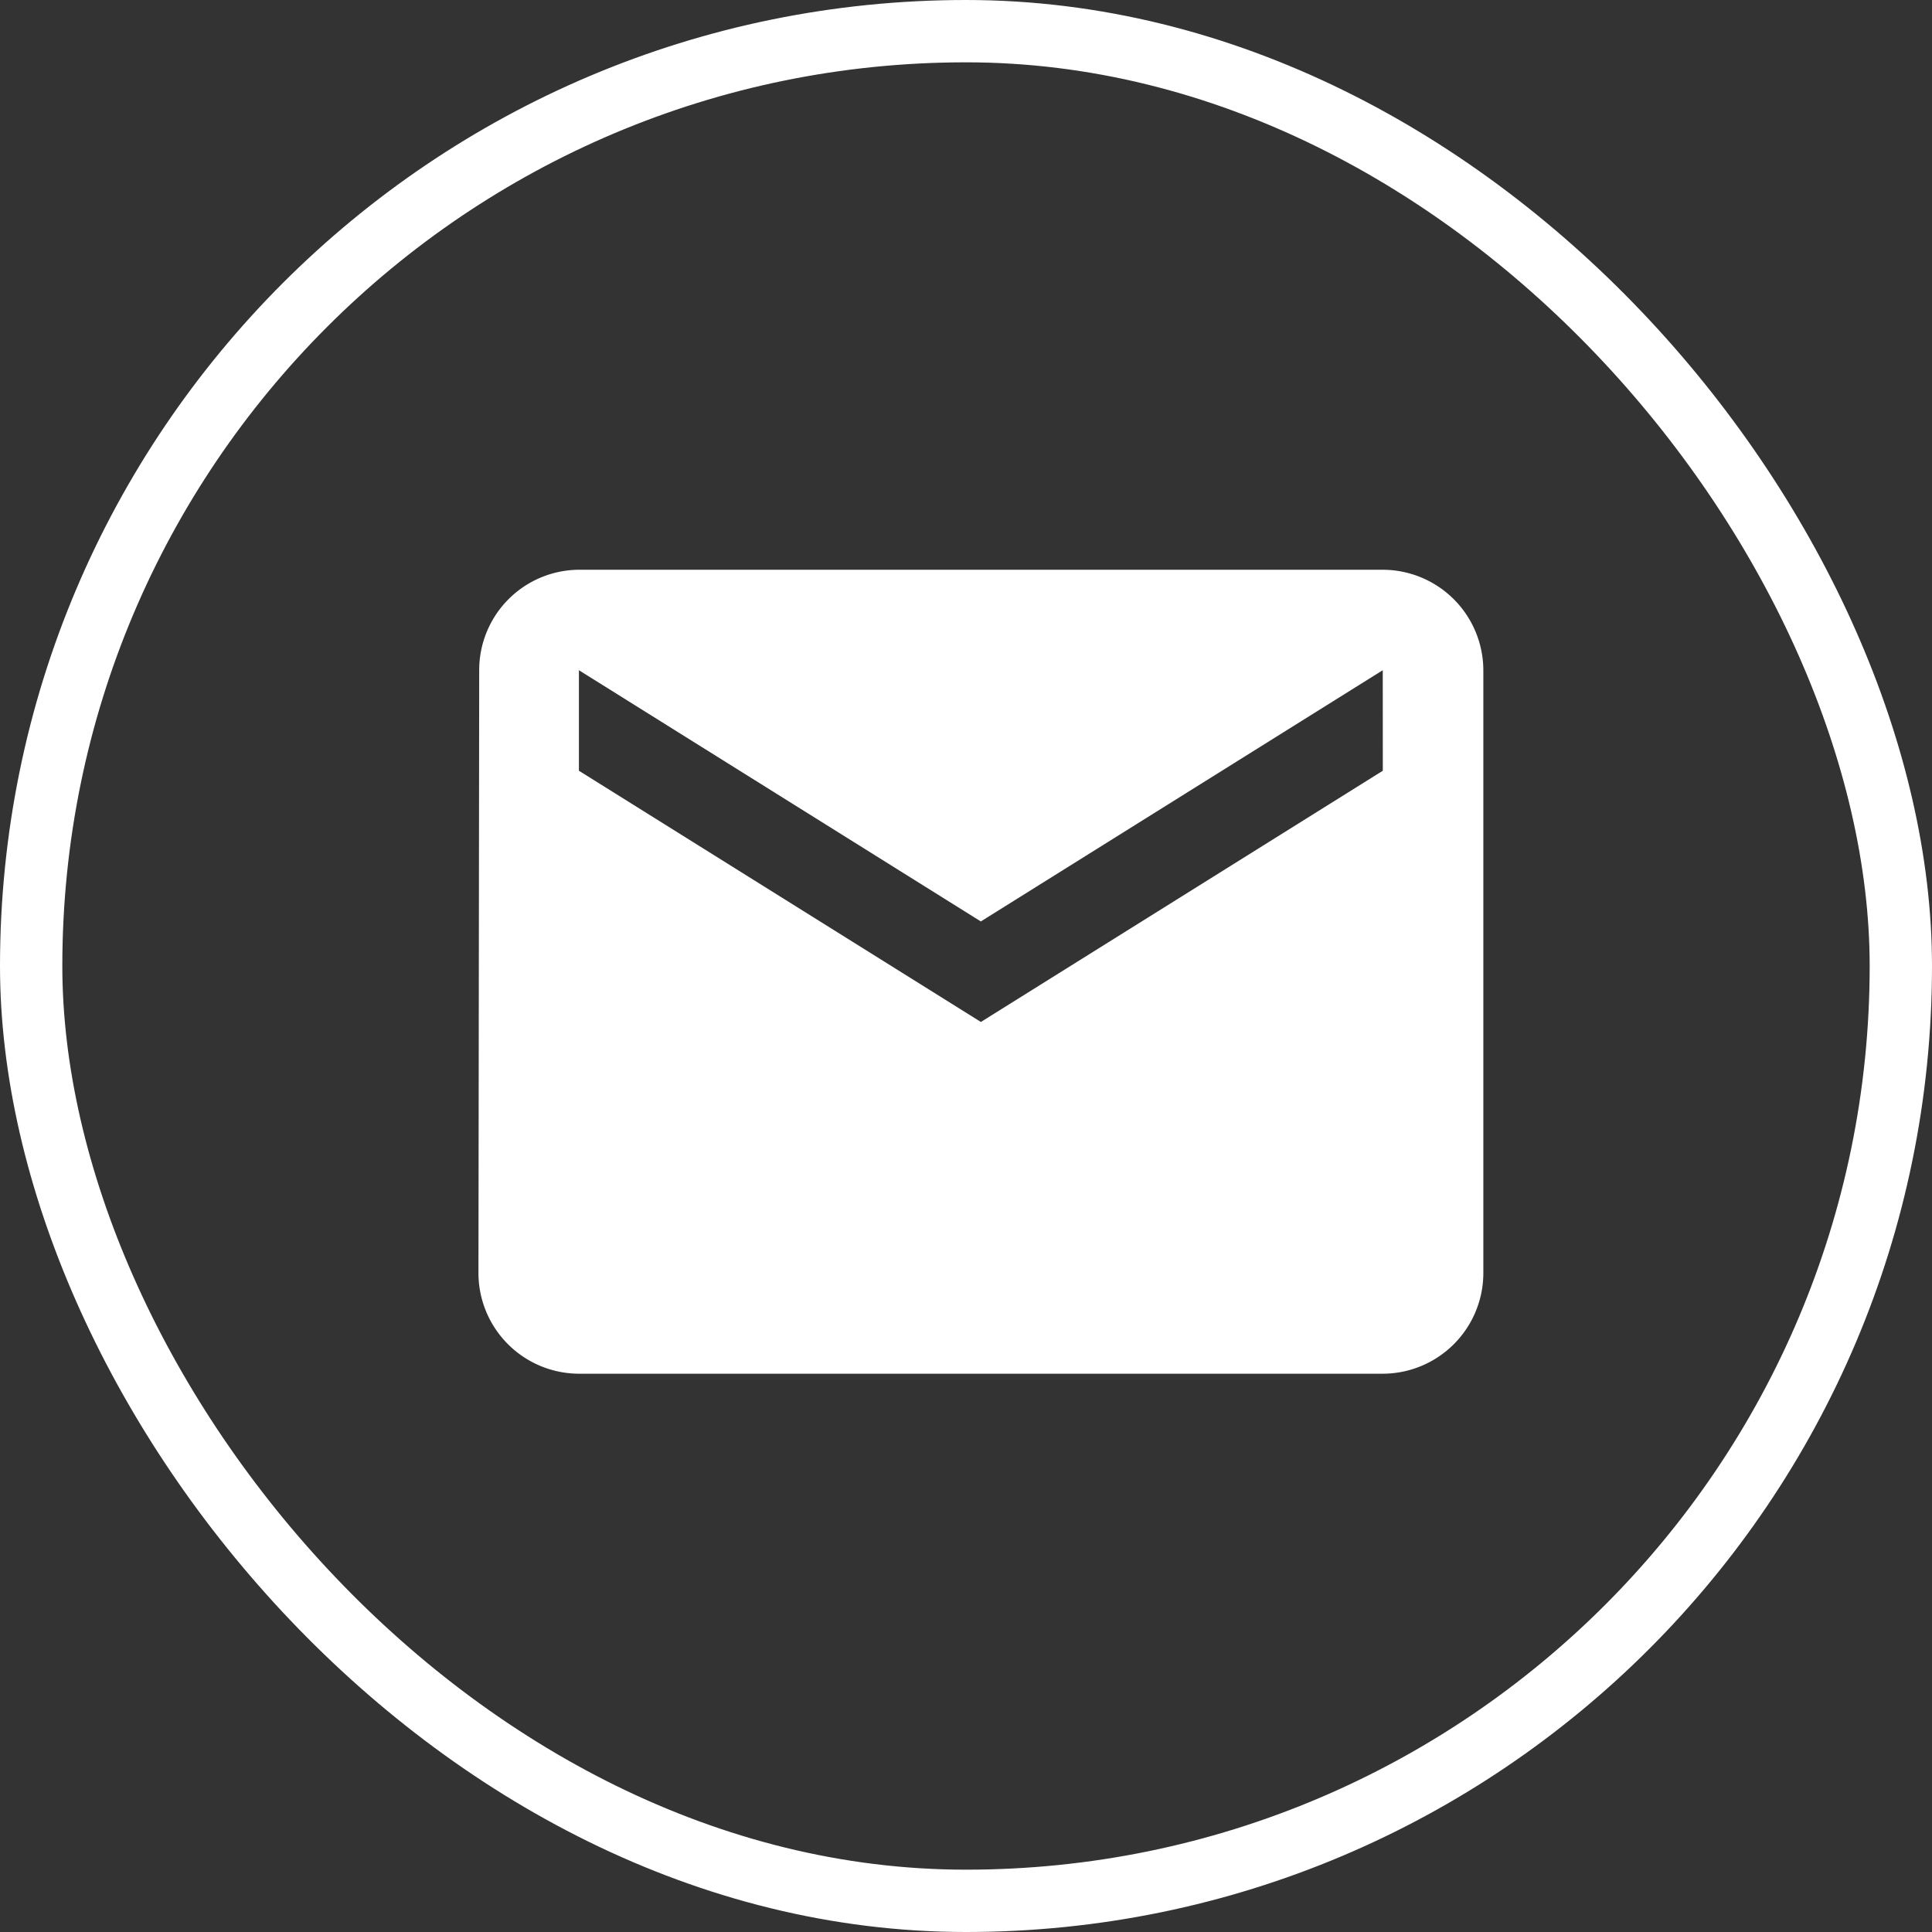
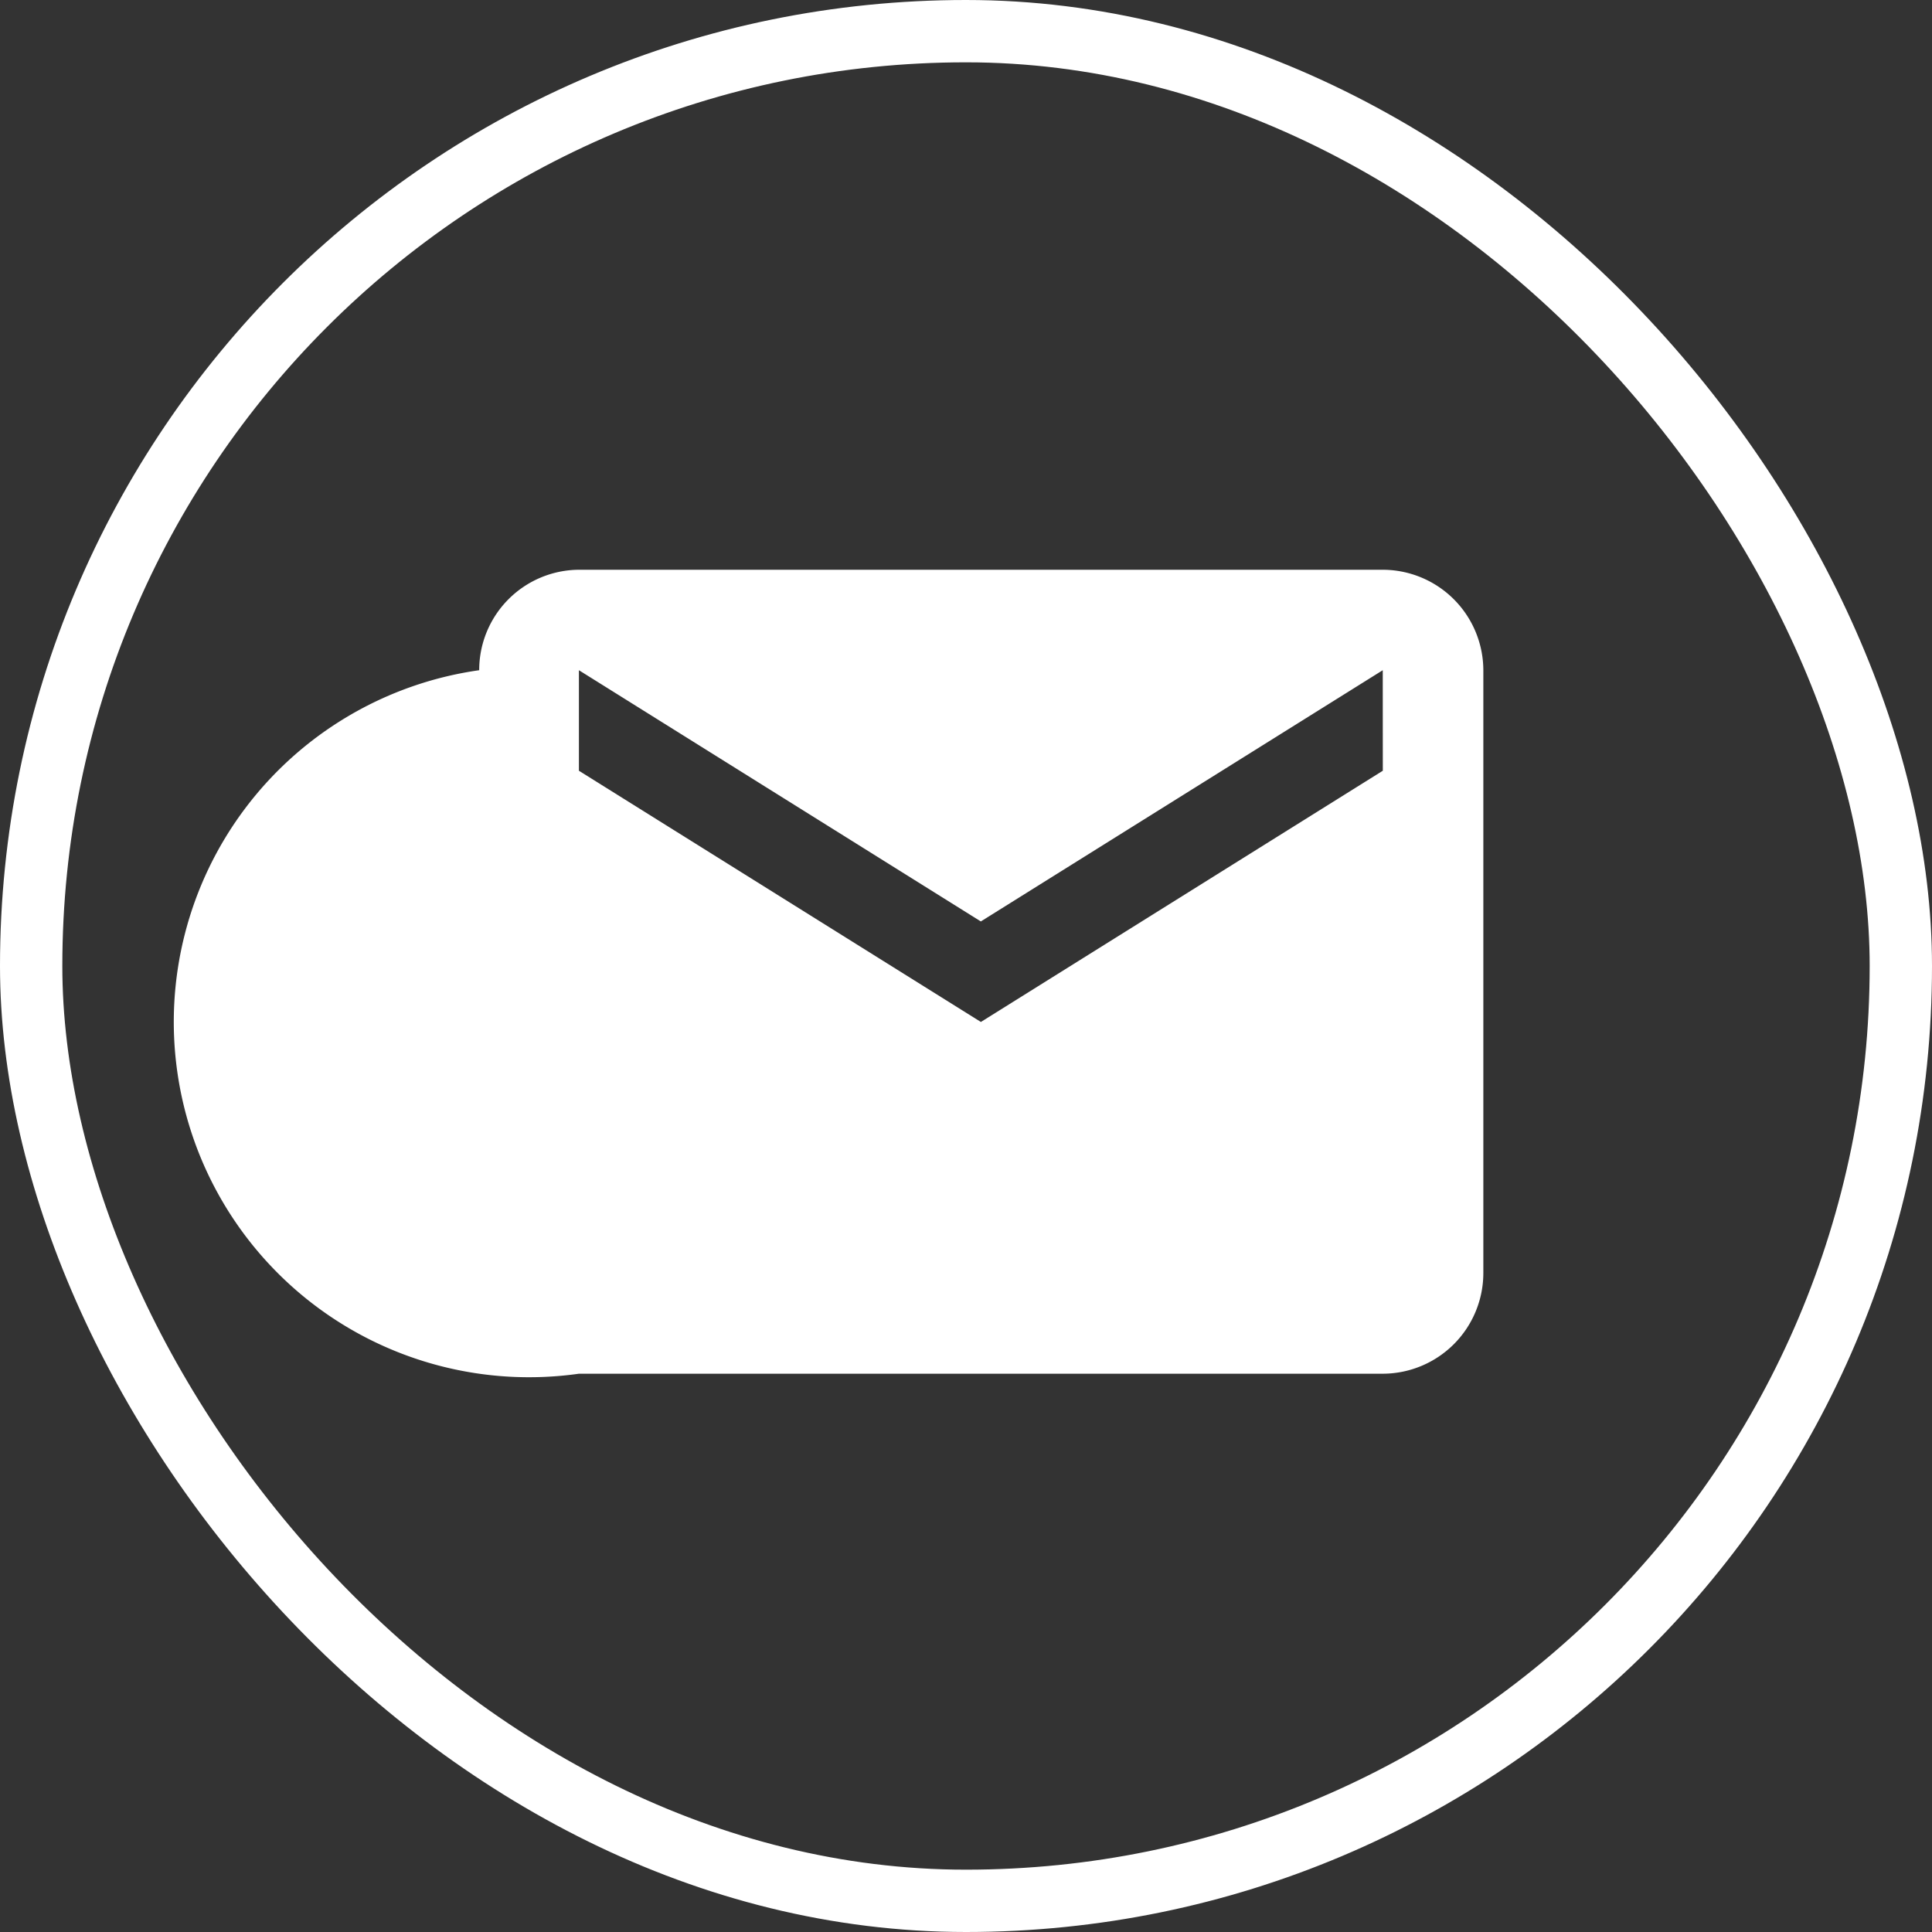
<svg xmlns="http://www.w3.org/2000/svg" width="31" height="31" viewBox="0 0 31 31">
  <rect x="0" y="0" width="31" height="31" fill="#333333" stroke="none" />
  <g id="emaiil" transform="translate(-285.999 -5150)">
    <g id="Group_1087" data-name="Group 1087" transform="translate(286.191 5149.957)">
      <g id="Group_653" data-name="Group 653" transform="translate(0 0)">
        <g id="Rectangle_673" data-name="Rectangle 673" transform="translate(-0.192 0.043)" fill="none" stroke="#fff" stroke-linejoin="round" stroke-width="1">
-           <rect width="31" height="31" rx="15.5" stroke="none" />
          <rect x="0.5" y="0.5" width="30" height="30" rx="15" fill="none" />
        </g>
      </g>
    </g>
-     <path id="Icon_material-email" data-name="Icon material-email" d="M17.511,6H4.612a1.61,1.61,0,0,0-1.6,1.612L3,17.286A1.617,1.617,0,0,0,4.612,18.9h12.9a1.617,1.617,0,0,0,1.612-1.612V7.612A1.617,1.617,0,0,0,17.511,6Zm0,3.225-6.449,4.031L4.612,9.225V7.612l6.449,4.031,6.449-4.031Z" transform="translate(290.676 5153.142)" fill="#fff" />
+     <path id="Icon_material-email" data-name="Icon material-email" d="M17.511,6H4.612a1.61,1.61,0,0,0-1.6,1.612A1.617,1.617,0,0,0,4.612,18.9h12.9a1.617,1.617,0,0,0,1.612-1.612V7.612A1.617,1.617,0,0,0,17.511,6Zm0,3.225-6.449,4.031L4.612,9.225V7.612l6.449,4.031,6.449-4.031Z" transform="translate(290.676 5153.142)" fill="#fff" />
  </g>
</svg>